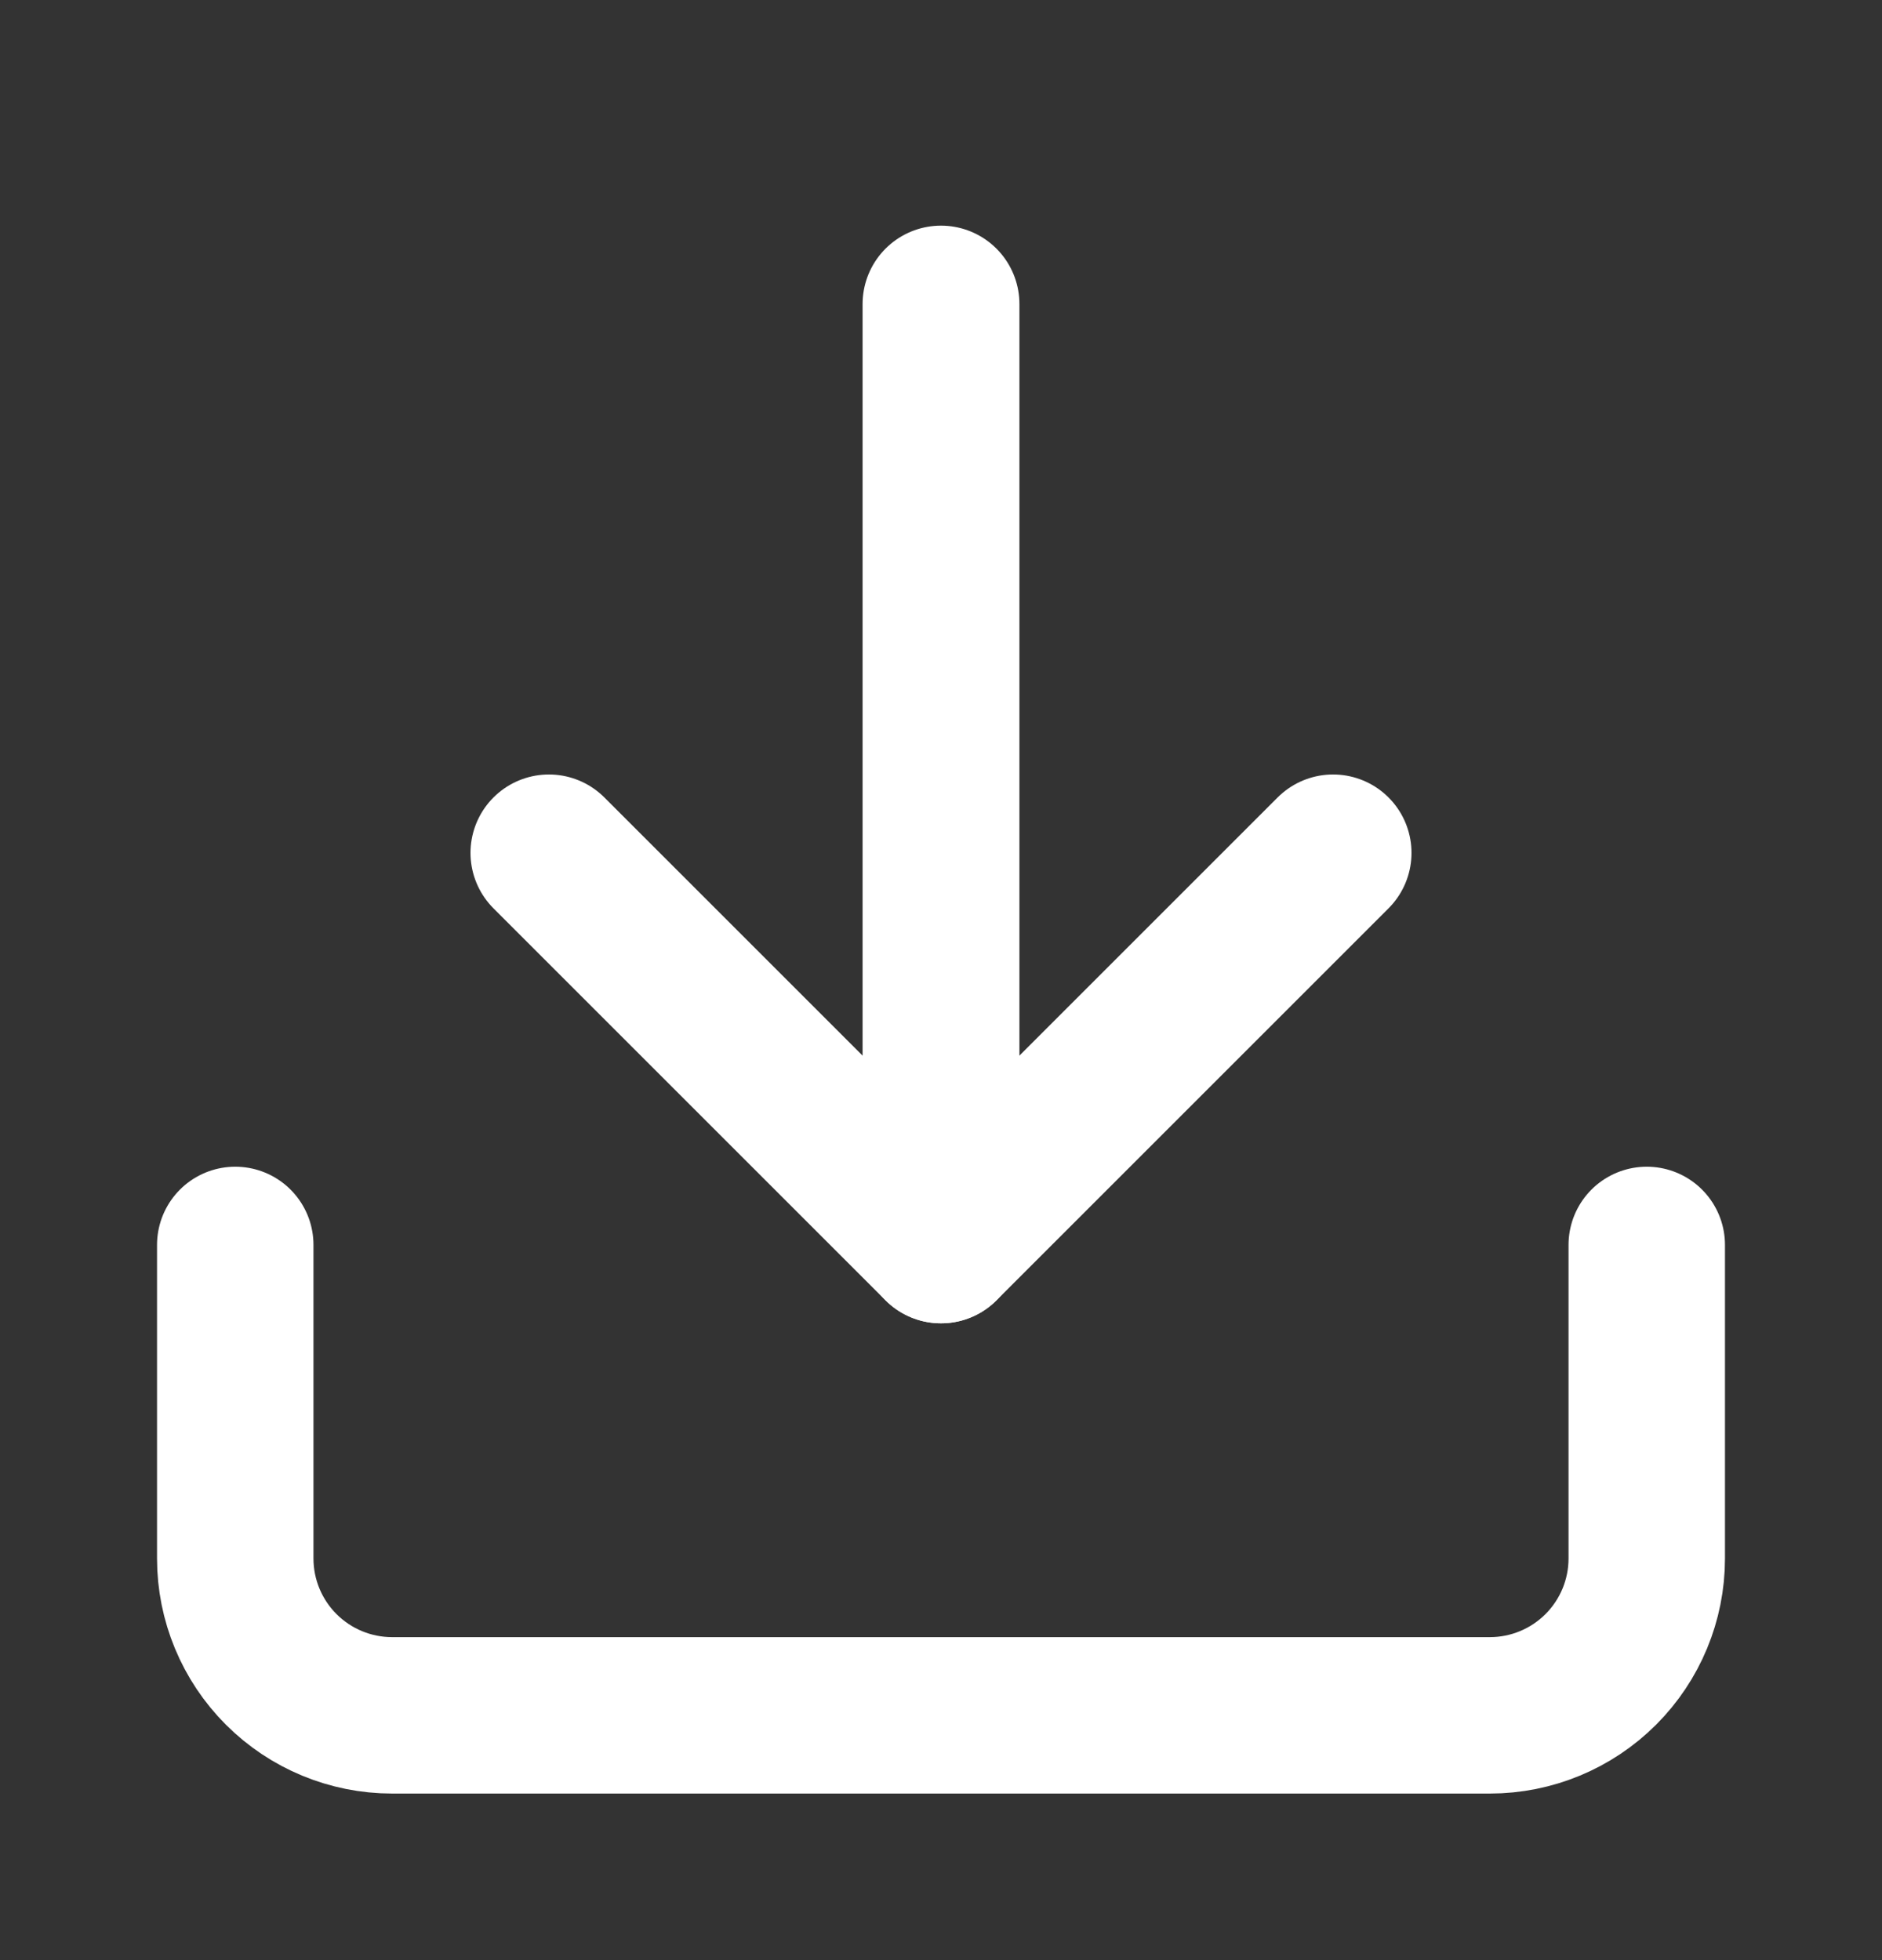
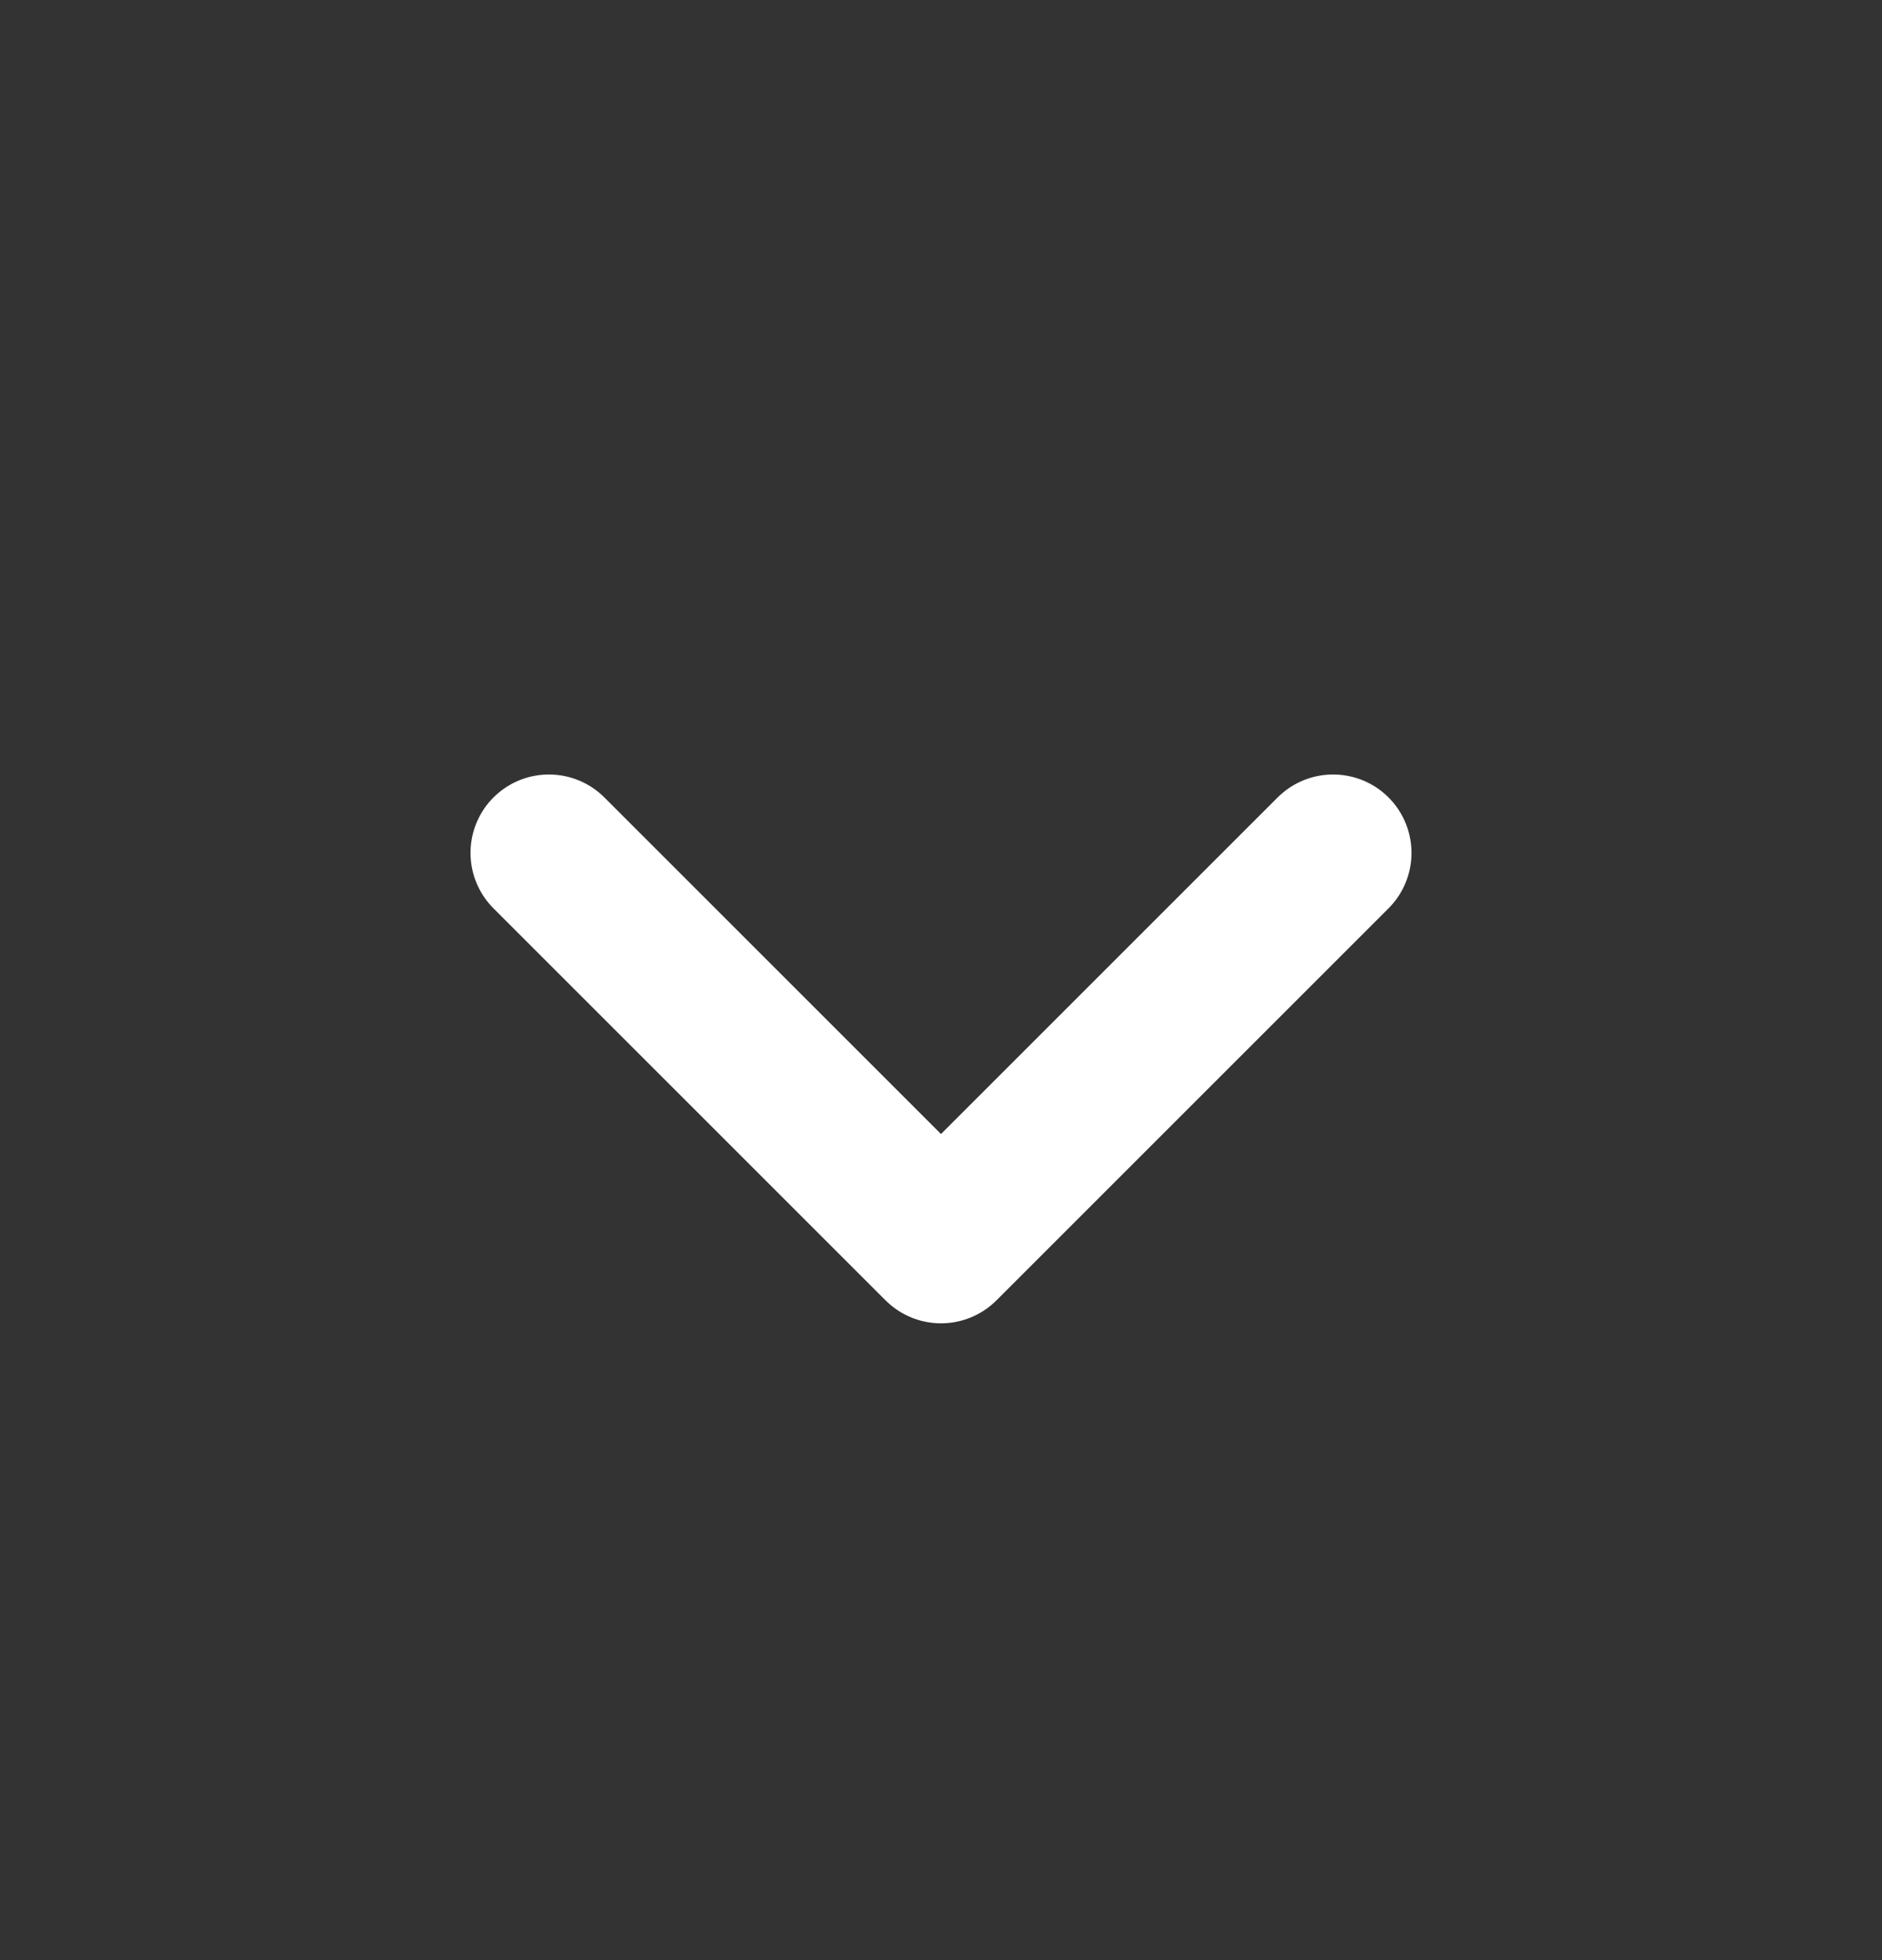
<svg xmlns="http://www.w3.org/2000/svg" width="24" height="25" viewBox="0 0 24 25" fill="none">
  <rect x="0" y="0" width="24" height="25" fill="#333333" stroke="none" />
-   <path d="M21 15.878V19.878C21 20.408 20.789 20.917 20.414 21.292C20.039 21.667 19.53 21.878 19 21.878H5C4.47 21.878 3.961 21.667 3.586 21.292C3.211 20.917 3 20.408 3 19.878V15.878" stroke="white" stroke-width="1.995" stroke-linecap="round" stroke-linejoin="round" />
  <path d="M7 10.878L12 15.878L17 10.878" stroke="white" stroke-width="2" stroke-linecap="round" stroke-linejoin="round" />
-   <path d="M12 15.878V3.878" stroke="white" stroke-width="2" stroke-linecap="round" stroke-linejoin="round" />
</svg>